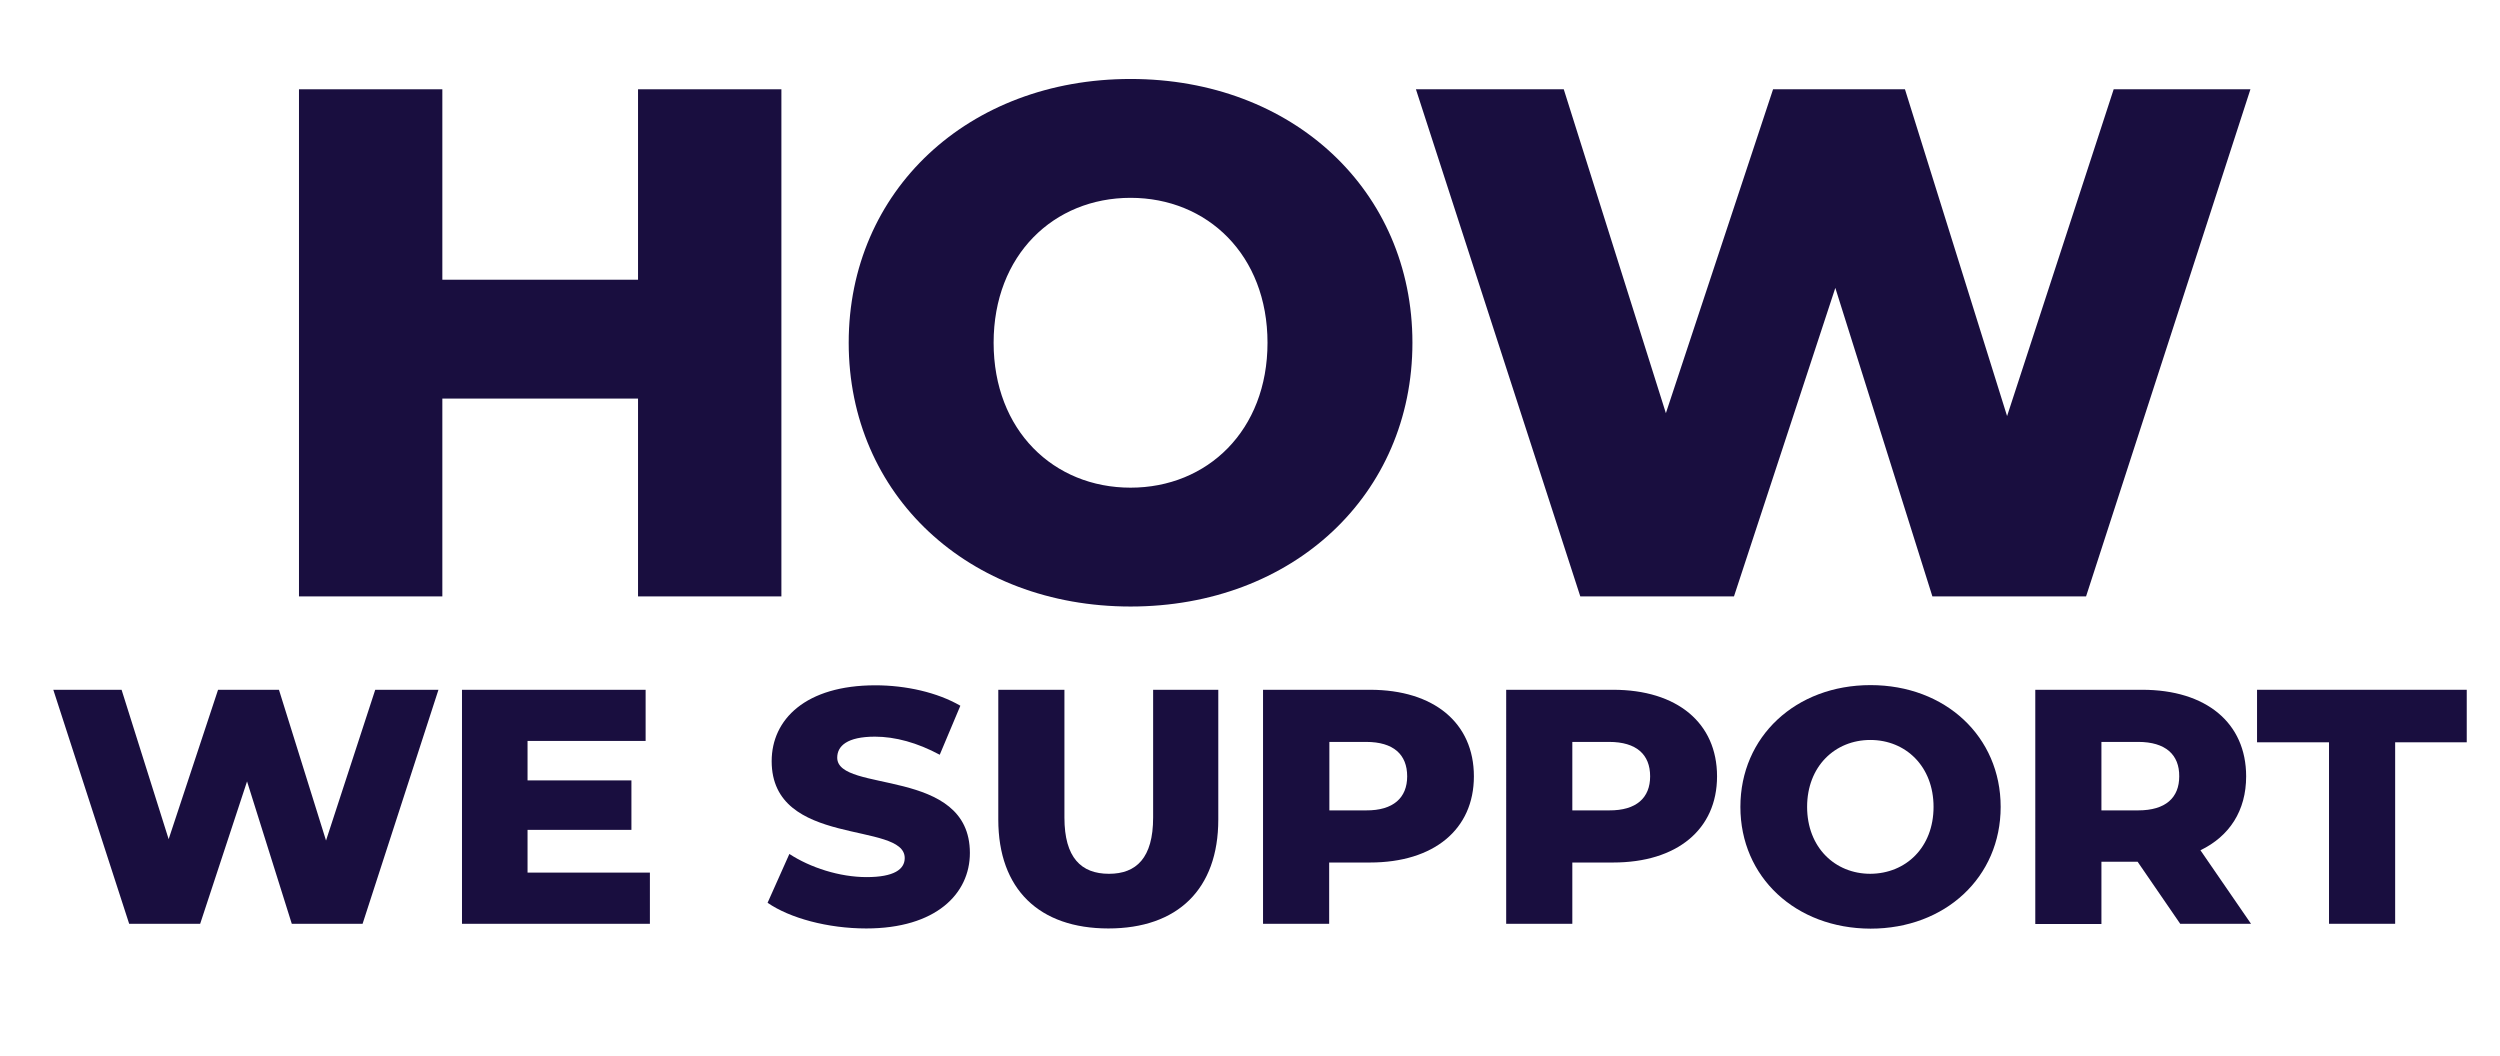
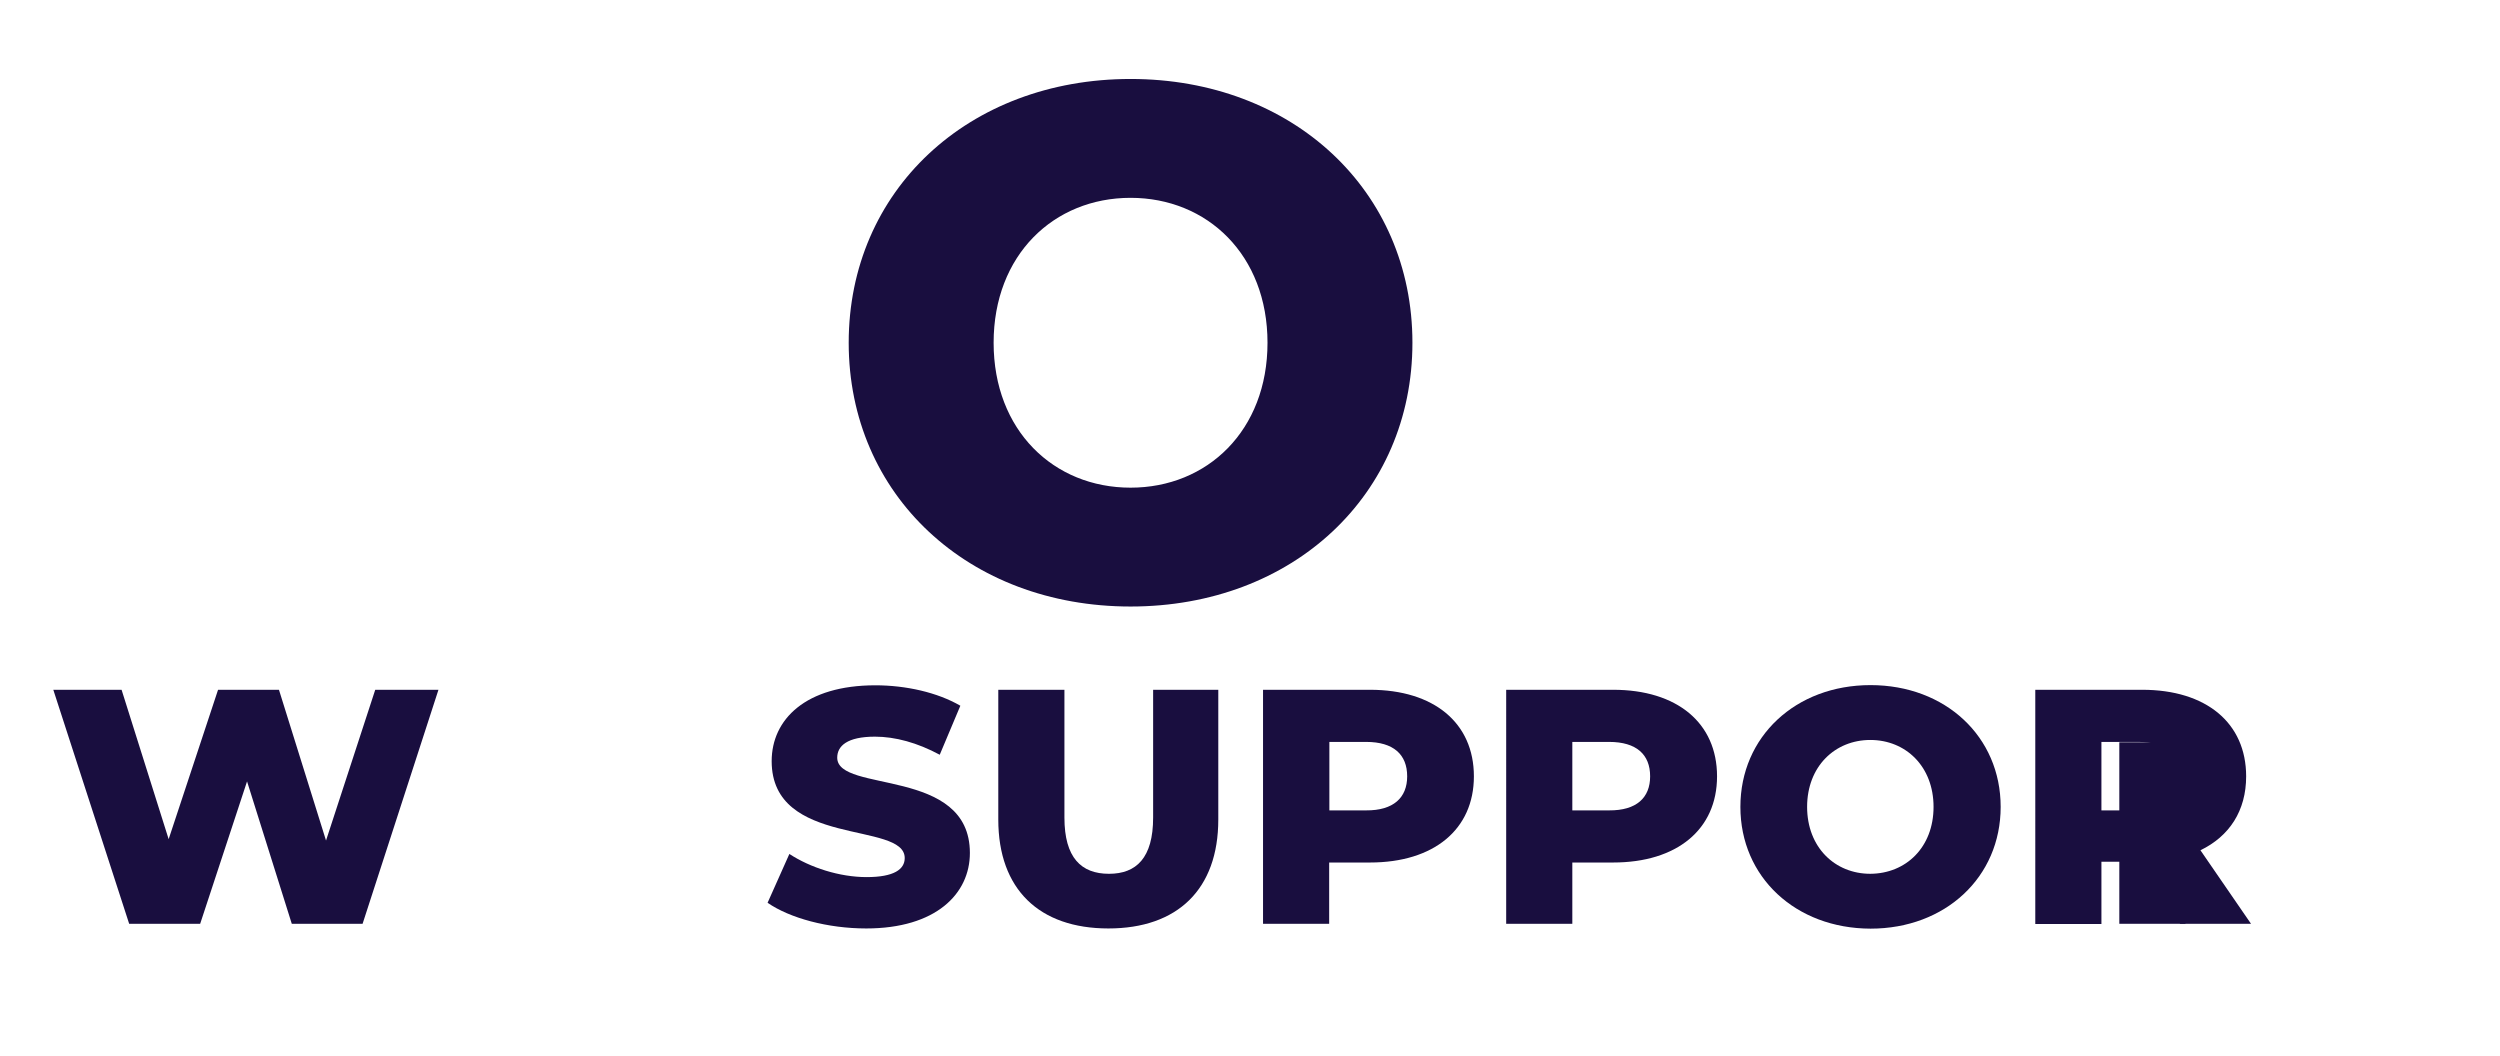
<svg xmlns="http://www.w3.org/2000/svg" version="1.1" id="Layer_1" x="0px" y="0px" viewBox="0 0 1285.2 543" style="enable-background:new 0 0 1285.2 543;" xml:space="preserve">
  <style type="text/css">
	.st0{fill:#190E3F;}
</style>
  <g>
-     <path class="st0" d="M401.7,45.9v260.7H328V204.9H227.4v101.7h-73.7V45.9h73.7v97.9H328V45.9H401.7z" />
    <path class="st0" d="M436.3,176.2c0-78.2,61.5-135.6,144.9-135.6S726.1,98,726.1,176.2s-61.5,135.6-144.9,135.6   S436.3,254.4,436.3,176.2z M651.6,176.2c0-45.1-30.9-74.5-70.4-74.5c-39.5,0-70.4,29.4-70.4,74.5s30.9,74.5,70.4,74.5   C620.7,250.7,651.6,221.3,651.6,176.2z" />
-     <path class="st0" d="M1156.9,45.9l-84.5,260.7h-79l-49.9-158.6l-52.1,158.6h-79L727.9,45.9h76l52.5,166.5l55.1-166.5h67.8l52.5,168   l54.8-168C1086.5,45.9,1156.9,45.9,1156.9,45.9z" />
    <g>
      <path class="st0" d="M225.4,354.6l-39,120.3h-36.4l-23-73.2l-24.1,73.2H66.4l-39-120.3h35.1l24.2,76.8l25.4-76.8h31.3l24.2,77.5    l25.3-77.5H225.4z" />
-       <path class="st0" d="M334.1,448.6v26.3h-96.6V354.6h94.4v26.3h-60.7v20.3h53.4v25.4h-53.4v22H334.1z" />
      <path class="st0" d="M394.6,464.1l11.2-25.1c10.7,7,25.8,11.9,39.7,11.9c14.1,0,19.6-4,19.6-9.8c0-19.1-68.4-5.2-68.4-49.8    c0-21.5,17.5-39,53.3-39c15.6,0,31.8,3.6,43.7,10.5L483.1,388c-11.5-6.2-22.9-9.3-33.3-9.3c-14.3,0-19.4,4.8-19.4,10.8    c0,18.4,68.2,4.6,68.2,49c0,21-17.5,38.8-53.3,38.8C425.6,477.3,406,472,394.6,464.1z" />
      <path class="st0" d="M513.2,421.3v-66.7h34v65.7c0,20.6,8.6,28.9,22.9,28.9c14.1,0,22.7-8.2,22.7-28.9v-65.7h33.5v66.7    c0,35.9-21,56-56.5,56S513.2,457.2,513.2,421.3z" />
      <path class="st0" d="M757.7,399.1c0,27.3-20.6,44.3-53.4,44.3h-21v31.5h-34V354.6h55C737.1,354.6,757.7,371.6,757.7,399.1z     M723.4,399.1c0-11.2-7-17.7-21.1-17.7h-18.9v35.2h18.9C716.3,416.7,723.4,410.1,723.4,399.1z" />
      <path class="st0" d="M882.7,399.1c0,27.3-20.6,44.3-53.4,44.3h-21v31.5h-34V354.6h55C862.1,354.6,882.7,371.6,882.7,399.1z     M848.3,399.1c0-11.2-7-17.7-21.1-17.7h-18.9v35.2h18.9C841.3,416.7,848.3,410.1,848.3,399.1z" />
      <path class="st0" d="M894.7,414.8c0-36.1,28.4-62.6,66.9-62.6c38.5,0,66.9,26.5,66.9,62.6c0,36.1-28.4,62.6-66.9,62.6    C923.1,477.3,894.7,450.9,894.7,414.8z M994,414.8c0-20.8-14.3-34.4-32.5-34.4c-18.2,0-32.5,13.6-32.5,34.4s14.3,34.4,32.5,34.4    C979.8,449.1,994,435.6,994,414.8z" />
      <path class="st0" d="M1098.9,443h-18.6v32h-34V354.6h55c32.8,0,53.4,17,53.4,44.5c0,17.7-8.6,30.8-23.5,38l26,37.8h-36.4    L1098.9,443z M1099.2,381.4h-18.9v35.2h18.9c14.1,0,21.1-6.5,21.1-17.5C1120.4,388,1113.3,381.4,1099.2,381.4z" />
-       <path class="st0" d="M1197.3,381.6h-37v-27h107.8v27h-36.8v93.3h-34V381.6z" />
+       <path class="st0" d="M1197.3,381.6h-37v-27v27h-36.8v93.3h-34V381.6z" />
    </g>
  </g>
</svg>